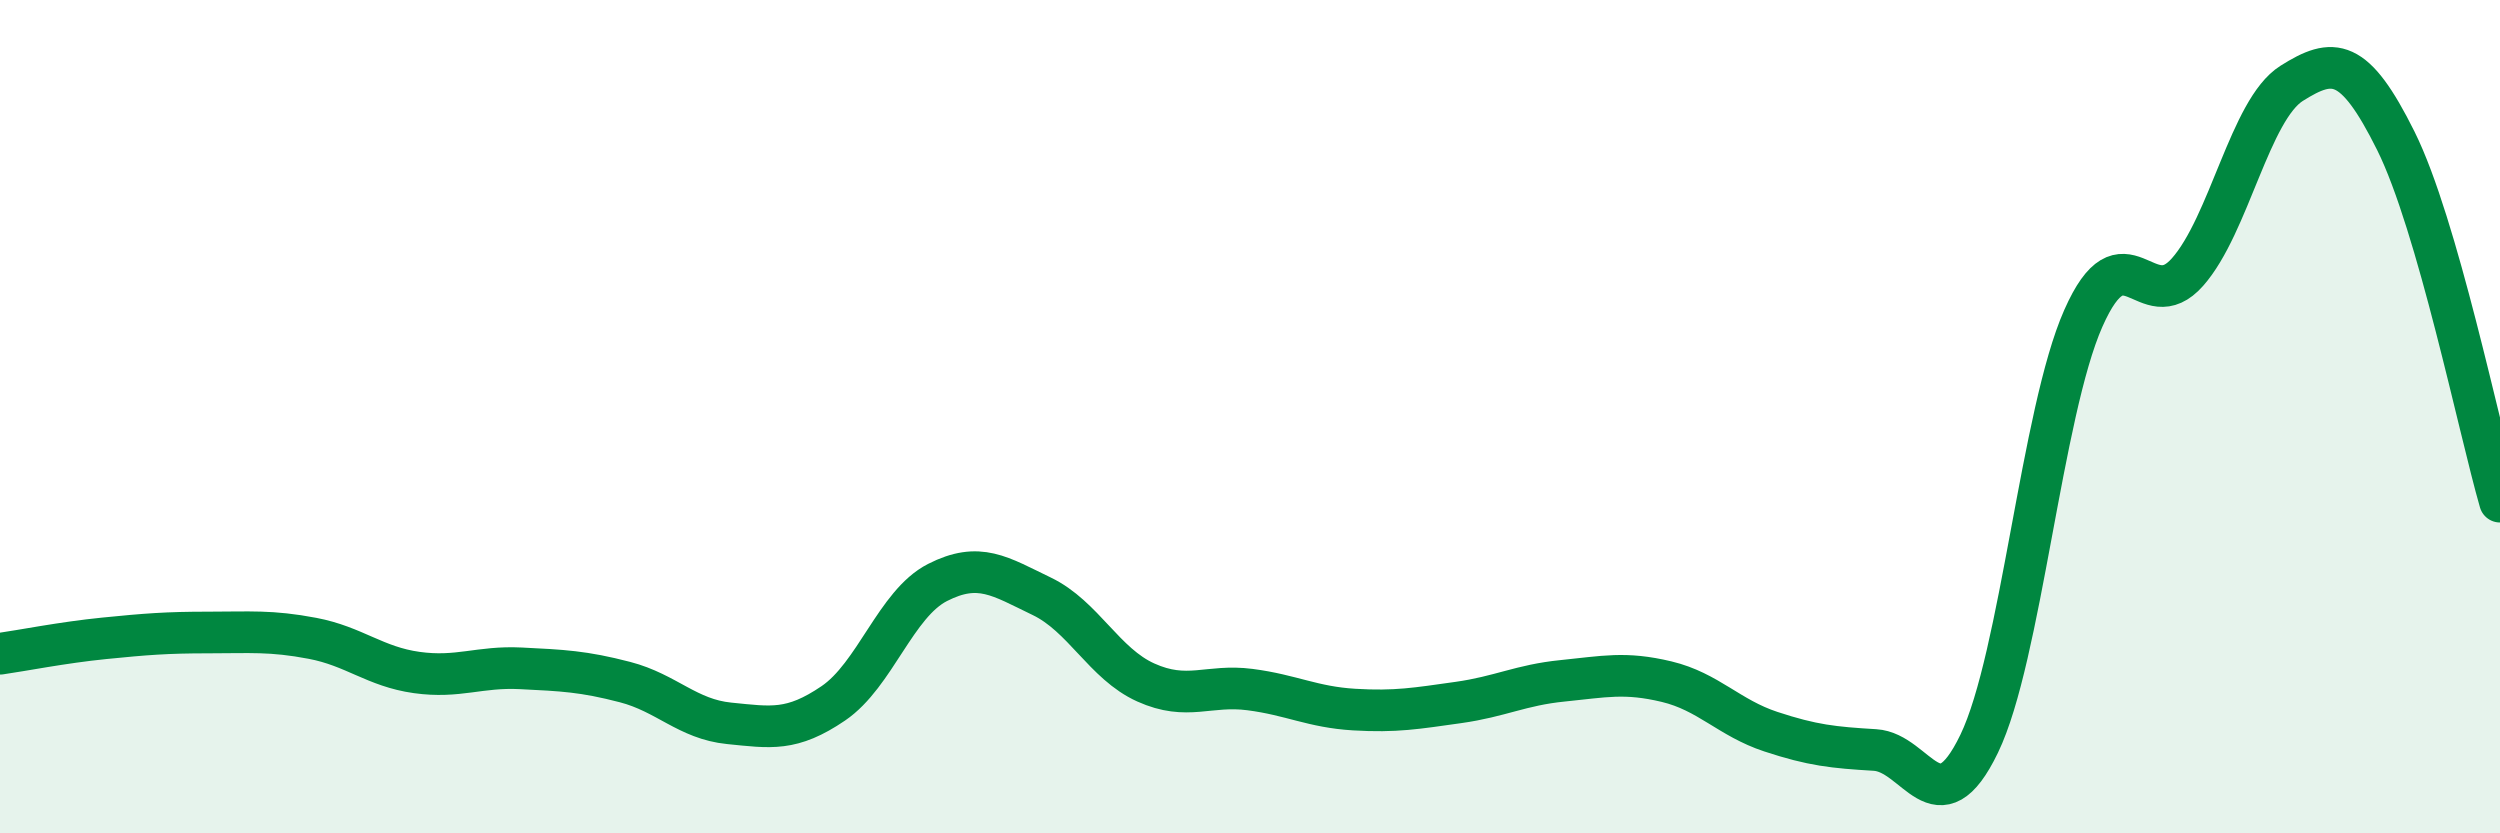
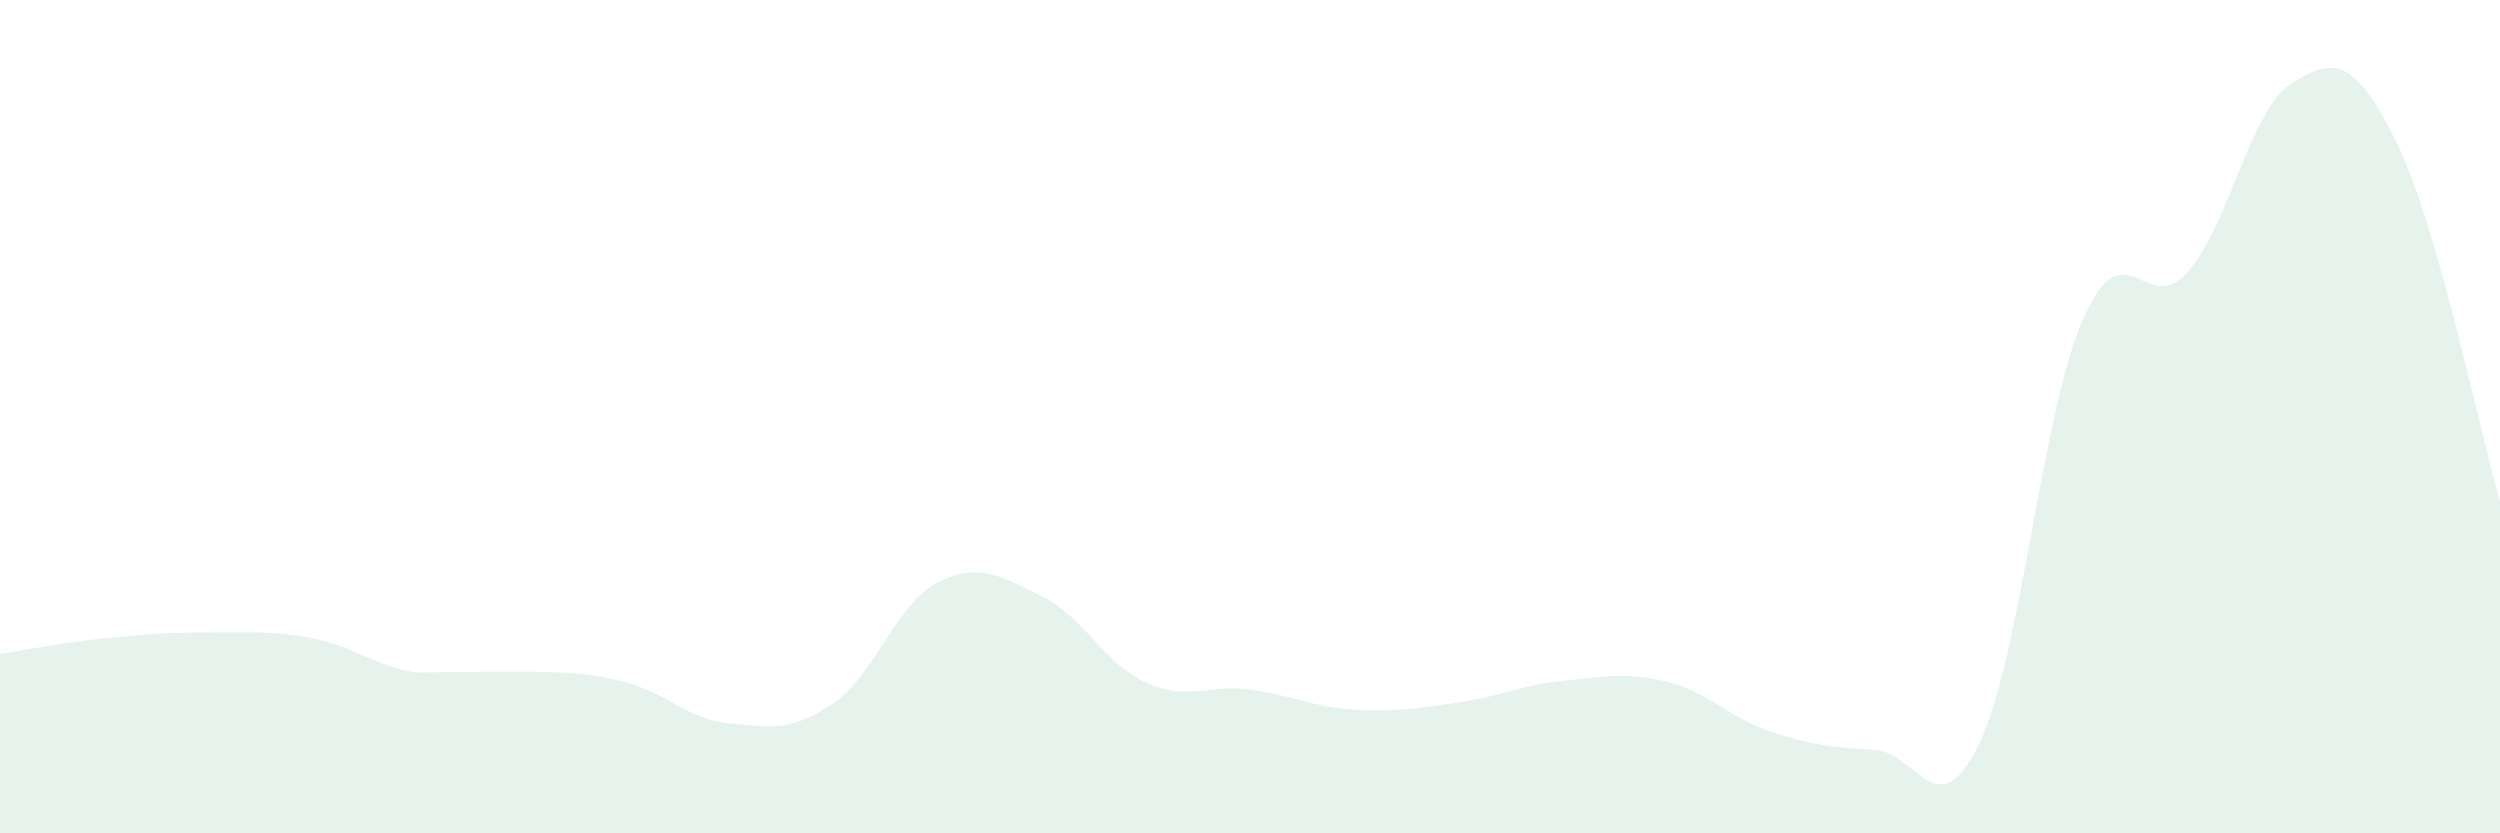
<svg xmlns="http://www.w3.org/2000/svg" width="60" height="20" viewBox="0 0 60 20">
-   <path d="M 0,15.69 C 0.5,15.62 1.5,15.42 2.5,15.32 C 3.5,15.22 4,15.18 5,15.18 C 6,15.18 6.5,15.13 7.5,15.32 C 8.5,15.51 9,16 10,16.14 C 11,16.28 11.5,15.99 12.5,16.04 C 13.5,16.09 14,16.11 15,16.37 C 16,16.63 16.5,17.26 17.5,17.36 C 18.5,17.46 19,17.56 20,16.88 C 21,16.2 21.5,14.49 22.5,13.98 C 23.5,13.47 24,13.83 25,14.31 C 26,14.79 26.5,15.93 27.5,16.38 C 28.5,16.83 29,16.42 30,16.55 C 31,16.68 31.5,16.97 32.5,17.03 C 33.5,17.09 34,17 35,16.86 C 36,16.72 36.5,16.44 37.5,16.34 C 38.5,16.24 39,16.12 40,16.36 C 41,16.6 41.5,17.23 42.5,17.56 C 43.5,17.89 44,17.94 45,18 C 46,18.06 46.5,19.92 47.5,17.85 C 48.5,15.78 49,9.9 50,7.64 C 51,5.38 51.5,7.66 52.5,6.53 C 53.5,5.4 54,2.63 55,2 C 56,1.37 56.5,1.37 57.5,3.38 C 58.5,5.39 59.5,10.31 60,12.04L60 20L0 20Z" fill="#008740" opacity="0.1" stroke-linecap="round" stroke-linejoin="round" />
-   <path d="M 0,15.69 C 0.5,15.62 1.5,15.42 2.5,15.32 C 3.5,15.22 4,15.18 5,15.18 C 6,15.18 6.5,15.13 7.5,15.32 C 8.5,15.51 9,16 10,16.14 C 11,16.28 11.5,15.99 12.5,16.04 C 13.5,16.09 14,16.11 15,16.37 C 16,16.63 16.5,17.26 17.5,17.36 C 18.5,17.46 19,17.56 20,16.88 C 21,16.2 21.5,14.49 22.5,13.98 C 23.5,13.47 24,13.83 25,14.31 C 26,14.79 26.5,15.93 27.5,16.38 C 28.5,16.83 29,16.42 30,16.55 C 31,16.68 31.5,16.97 32.5,17.03 C 33.5,17.09 34,17 35,16.86 C 36,16.72 36.5,16.44 37.5,16.34 C 38.5,16.24 39,16.12 40,16.36 C 41,16.6 41.5,17.23 42.5,17.56 C 43.5,17.89 44,17.94 45,18 C 46,18.06 46.5,19.92 47.5,17.85 C 48.5,15.78 49,9.9 50,7.64 C 51,5.38 51.5,7.66 52.5,6.53 C 53.5,5.4 54,2.63 55,2 C 56,1.37 56.5,1.37 57.5,3.38 C 58.5,5.39 59.5,10.31 60,12.04" stroke="#008740" stroke-width="1" fill="none" stroke-linecap="round" stroke-linejoin="round" />
+   <path d="M 0,15.69 C 0.5,15.62 1.5,15.42 2.5,15.32 C 3.5,15.22 4,15.18 5,15.18 C 6,15.18 6.5,15.13 7.5,15.32 C 8.5,15.51 9,16 10,16.14 C 13.5,16.09 14,16.11 15,16.37 C 16,16.63 16.5,17.26 17.5,17.36 C 18.5,17.46 19,17.56 20,16.88 C 21,16.2 21.5,14.49 22.5,13.98 C 23.5,13.47 24,13.83 25,14.31 C 26,14.79 26.5,15.93 27.5,16.38 C 28.5,16.83 29,16.42 30,16.55 C 31,16.68 31.5,16.97 32.5,17.03 C 33.5,17.09 34,17 35,16.86 C 36,16.72 36.5,16.44 37.5,16.34 C 38.5,16.24 39,16.12 40,16.36 C 41,16.6 41.5,17.23 42.5,17.56 C 43.5,17.89 44,17.94 45,18 C 46,18.06 46.5,19.92 47.5,17.85 C 48.5,15.78 49,9.9 50,7.64 C 51,5.38 51.5,7.66 52.5,6.53 C 53.5,5.4 54,2.63 55,2 C 56,1.37 56.5,1.37 57.5,3.38 C 58.5,5.39 59.5,10.31 60,12.04L60 20L0 20Z" fill="#008740" opacity="0.1" stroke-linecap="round" stroke-linejoin="round" />
</svg>